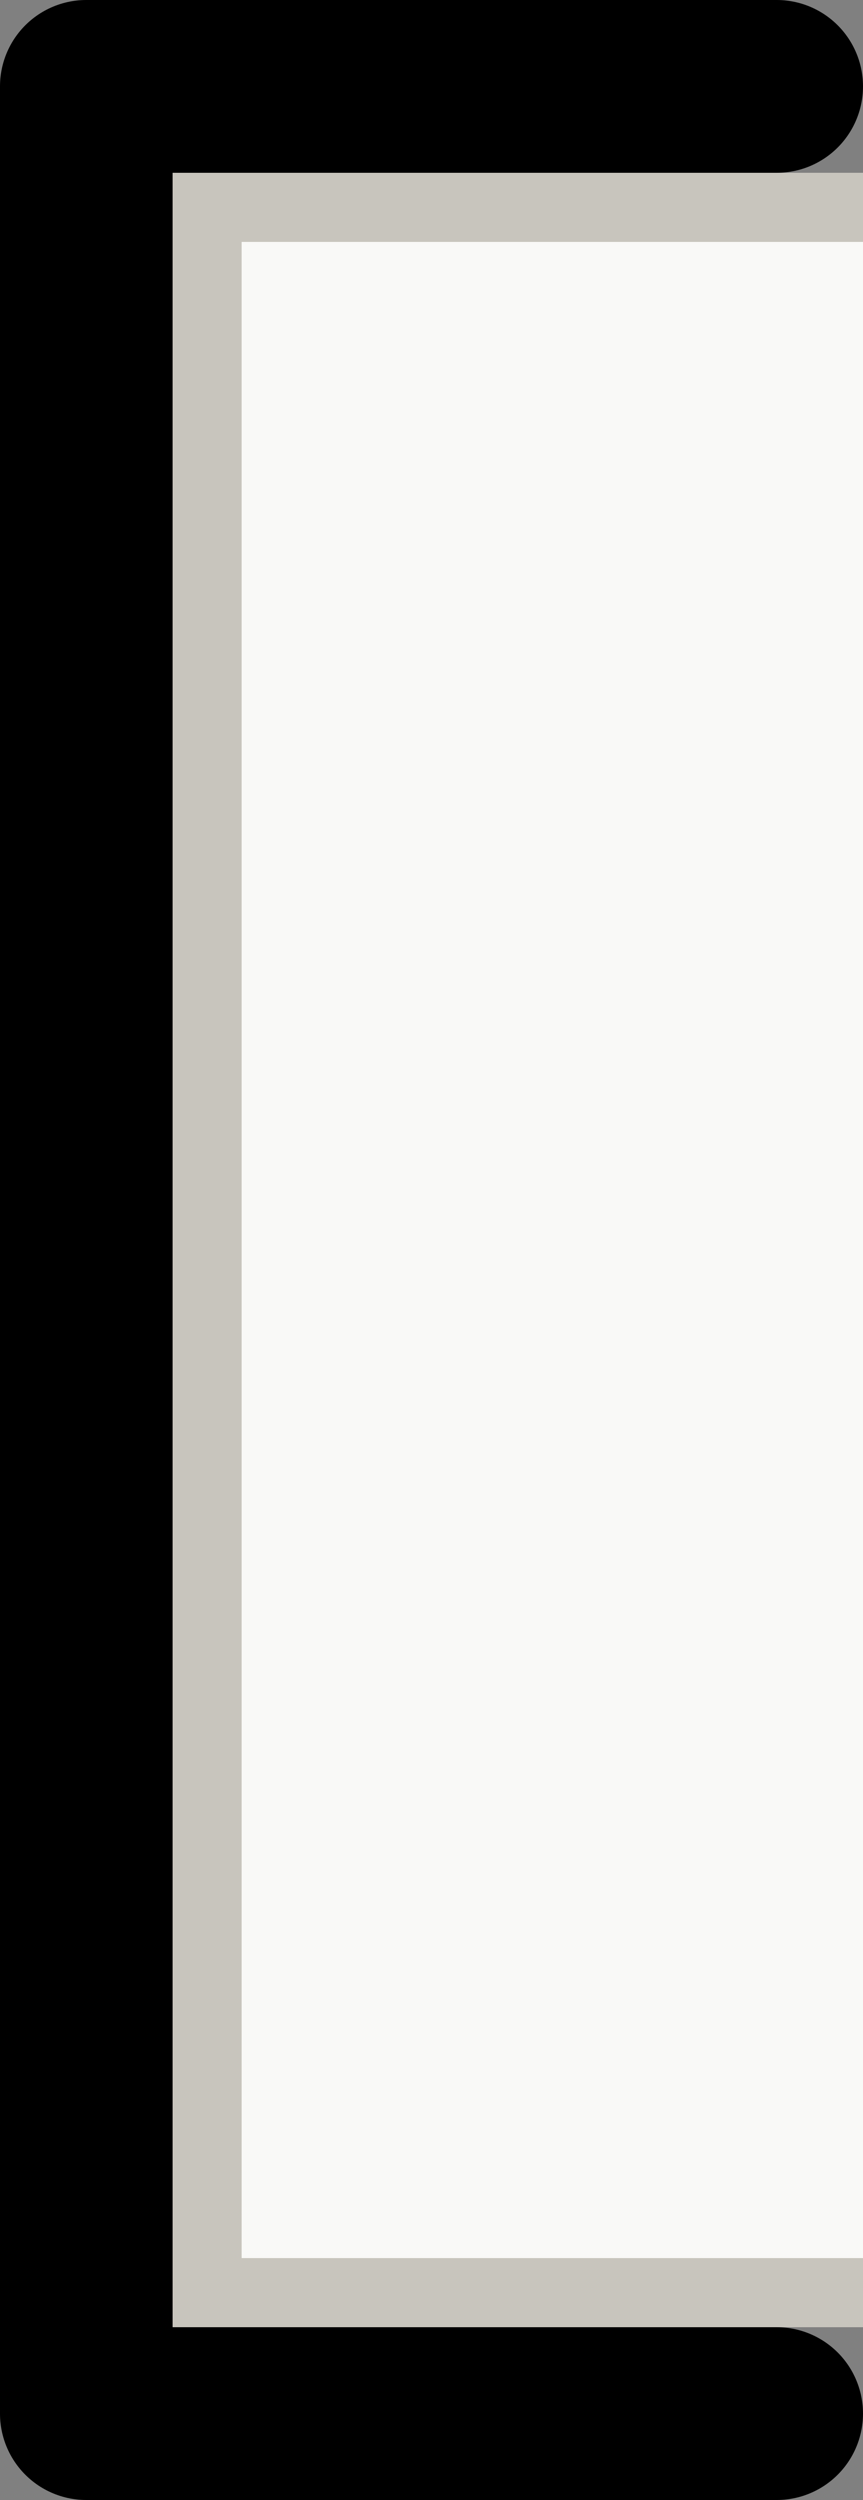
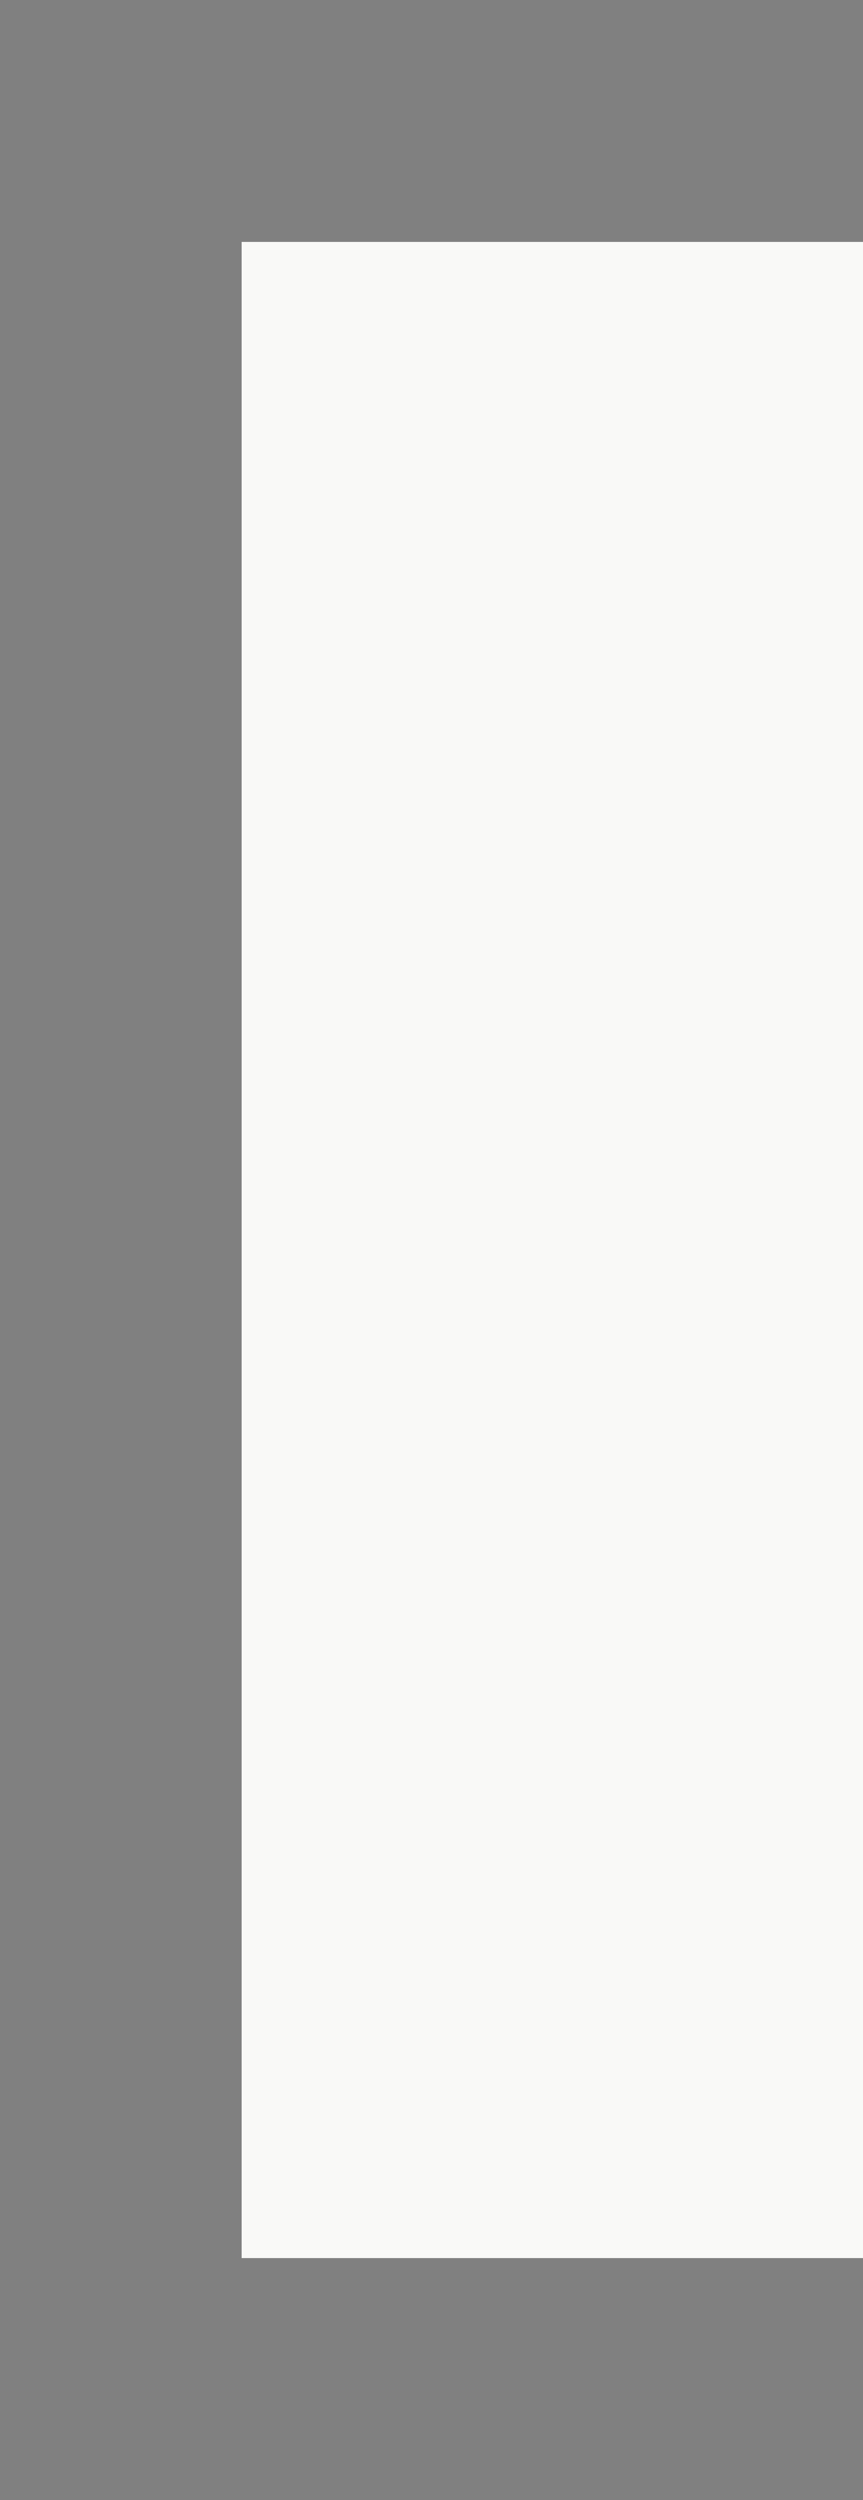
<svg xmlns="http://www.w3.org/2000/svg" version="1.1" id="XMLID_1_" x="0px" y="0px" viewBox="0 0 12.5 36.17" style="enable-background:new 0 0 12.5 36.17;" xml:space="preserve">
  <rect x="0" y="0" width="12.5" height="36.17" fill="#808080" stroke="none" />
  <g id="icon8">
-     <polyline style="fill:none;stroke:#000000;stroke-width:2.5;stroke-linecap:round;stroke-linejoin:round;stroke-miterlimit:10;" points="   11.25,34.92 1.25,34.92 1.25,1.25 11.25,1.25  " />
-     <polyline style="fill:none;stroke:#c8c5bd;stroke-width:1;stroke-linecap:butt;stroke-linejoin:miter;stroke-miterlimit:10;" points="   12.5,33.17 3,33.17 3,3 12.5,3  " />
    <rect style="fill:#f9f9f7;" x="3.5" y="3.5" width="9" height="29.17" />
  </g>
</svg>